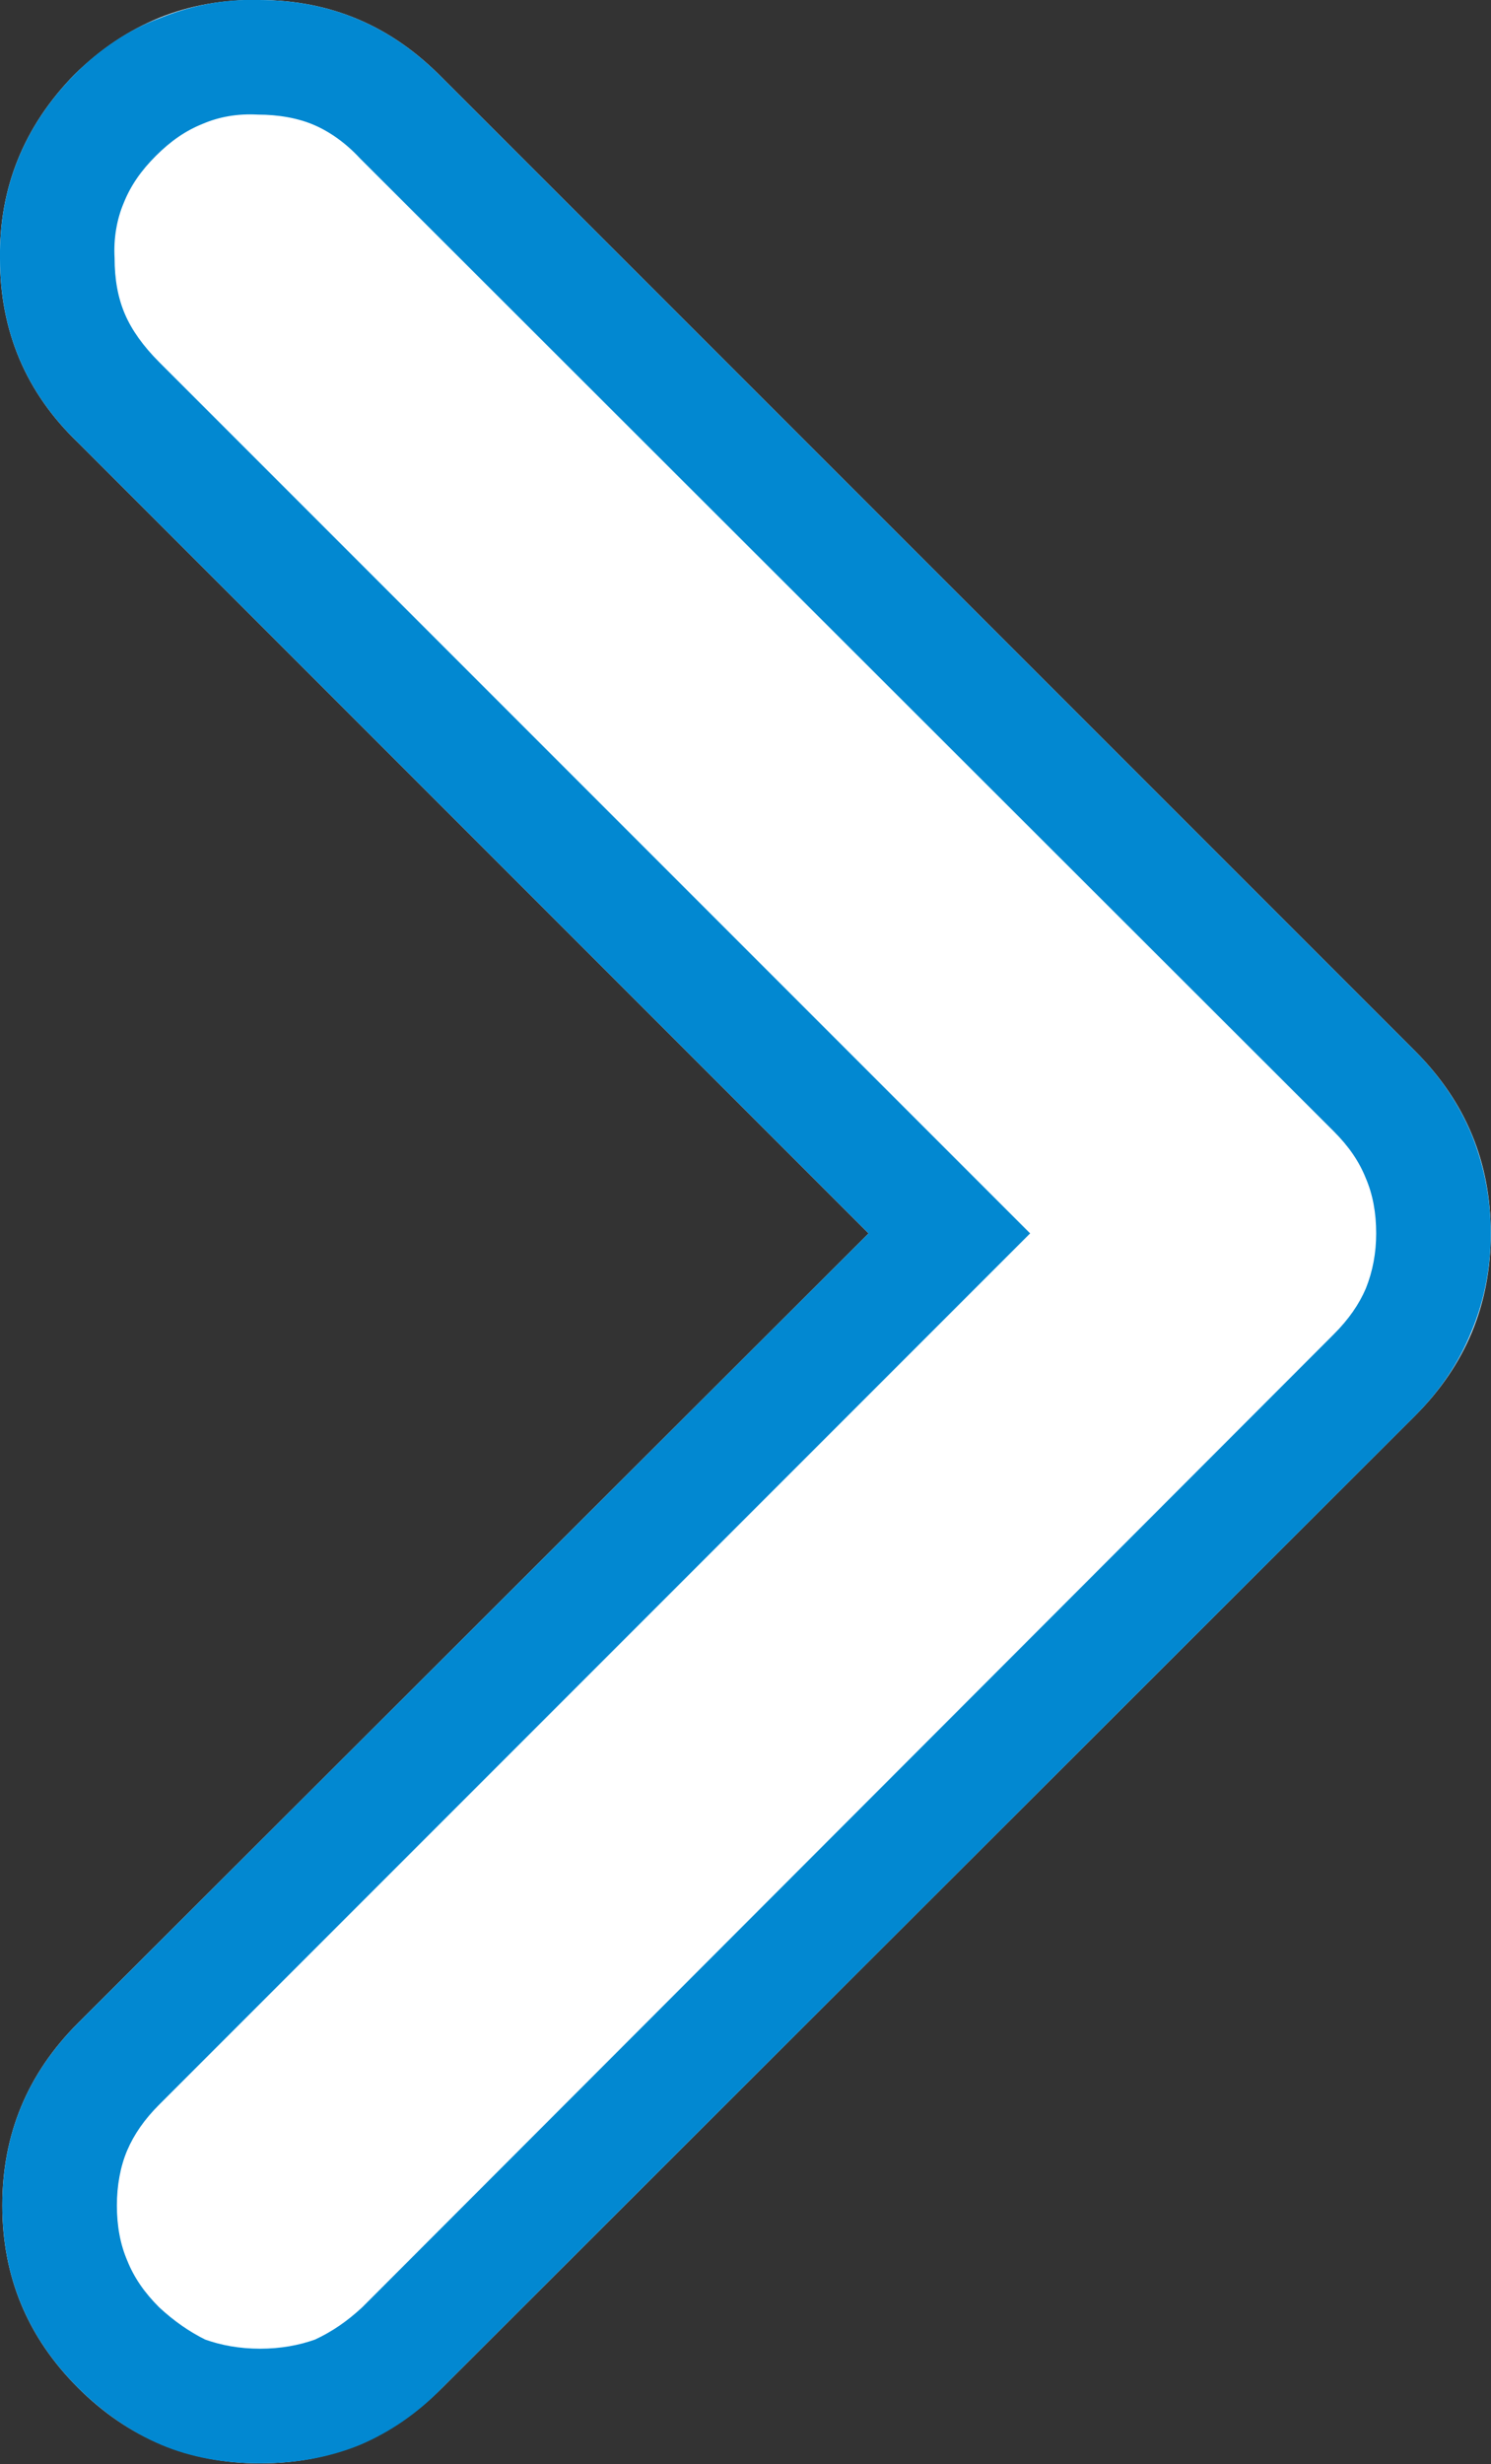
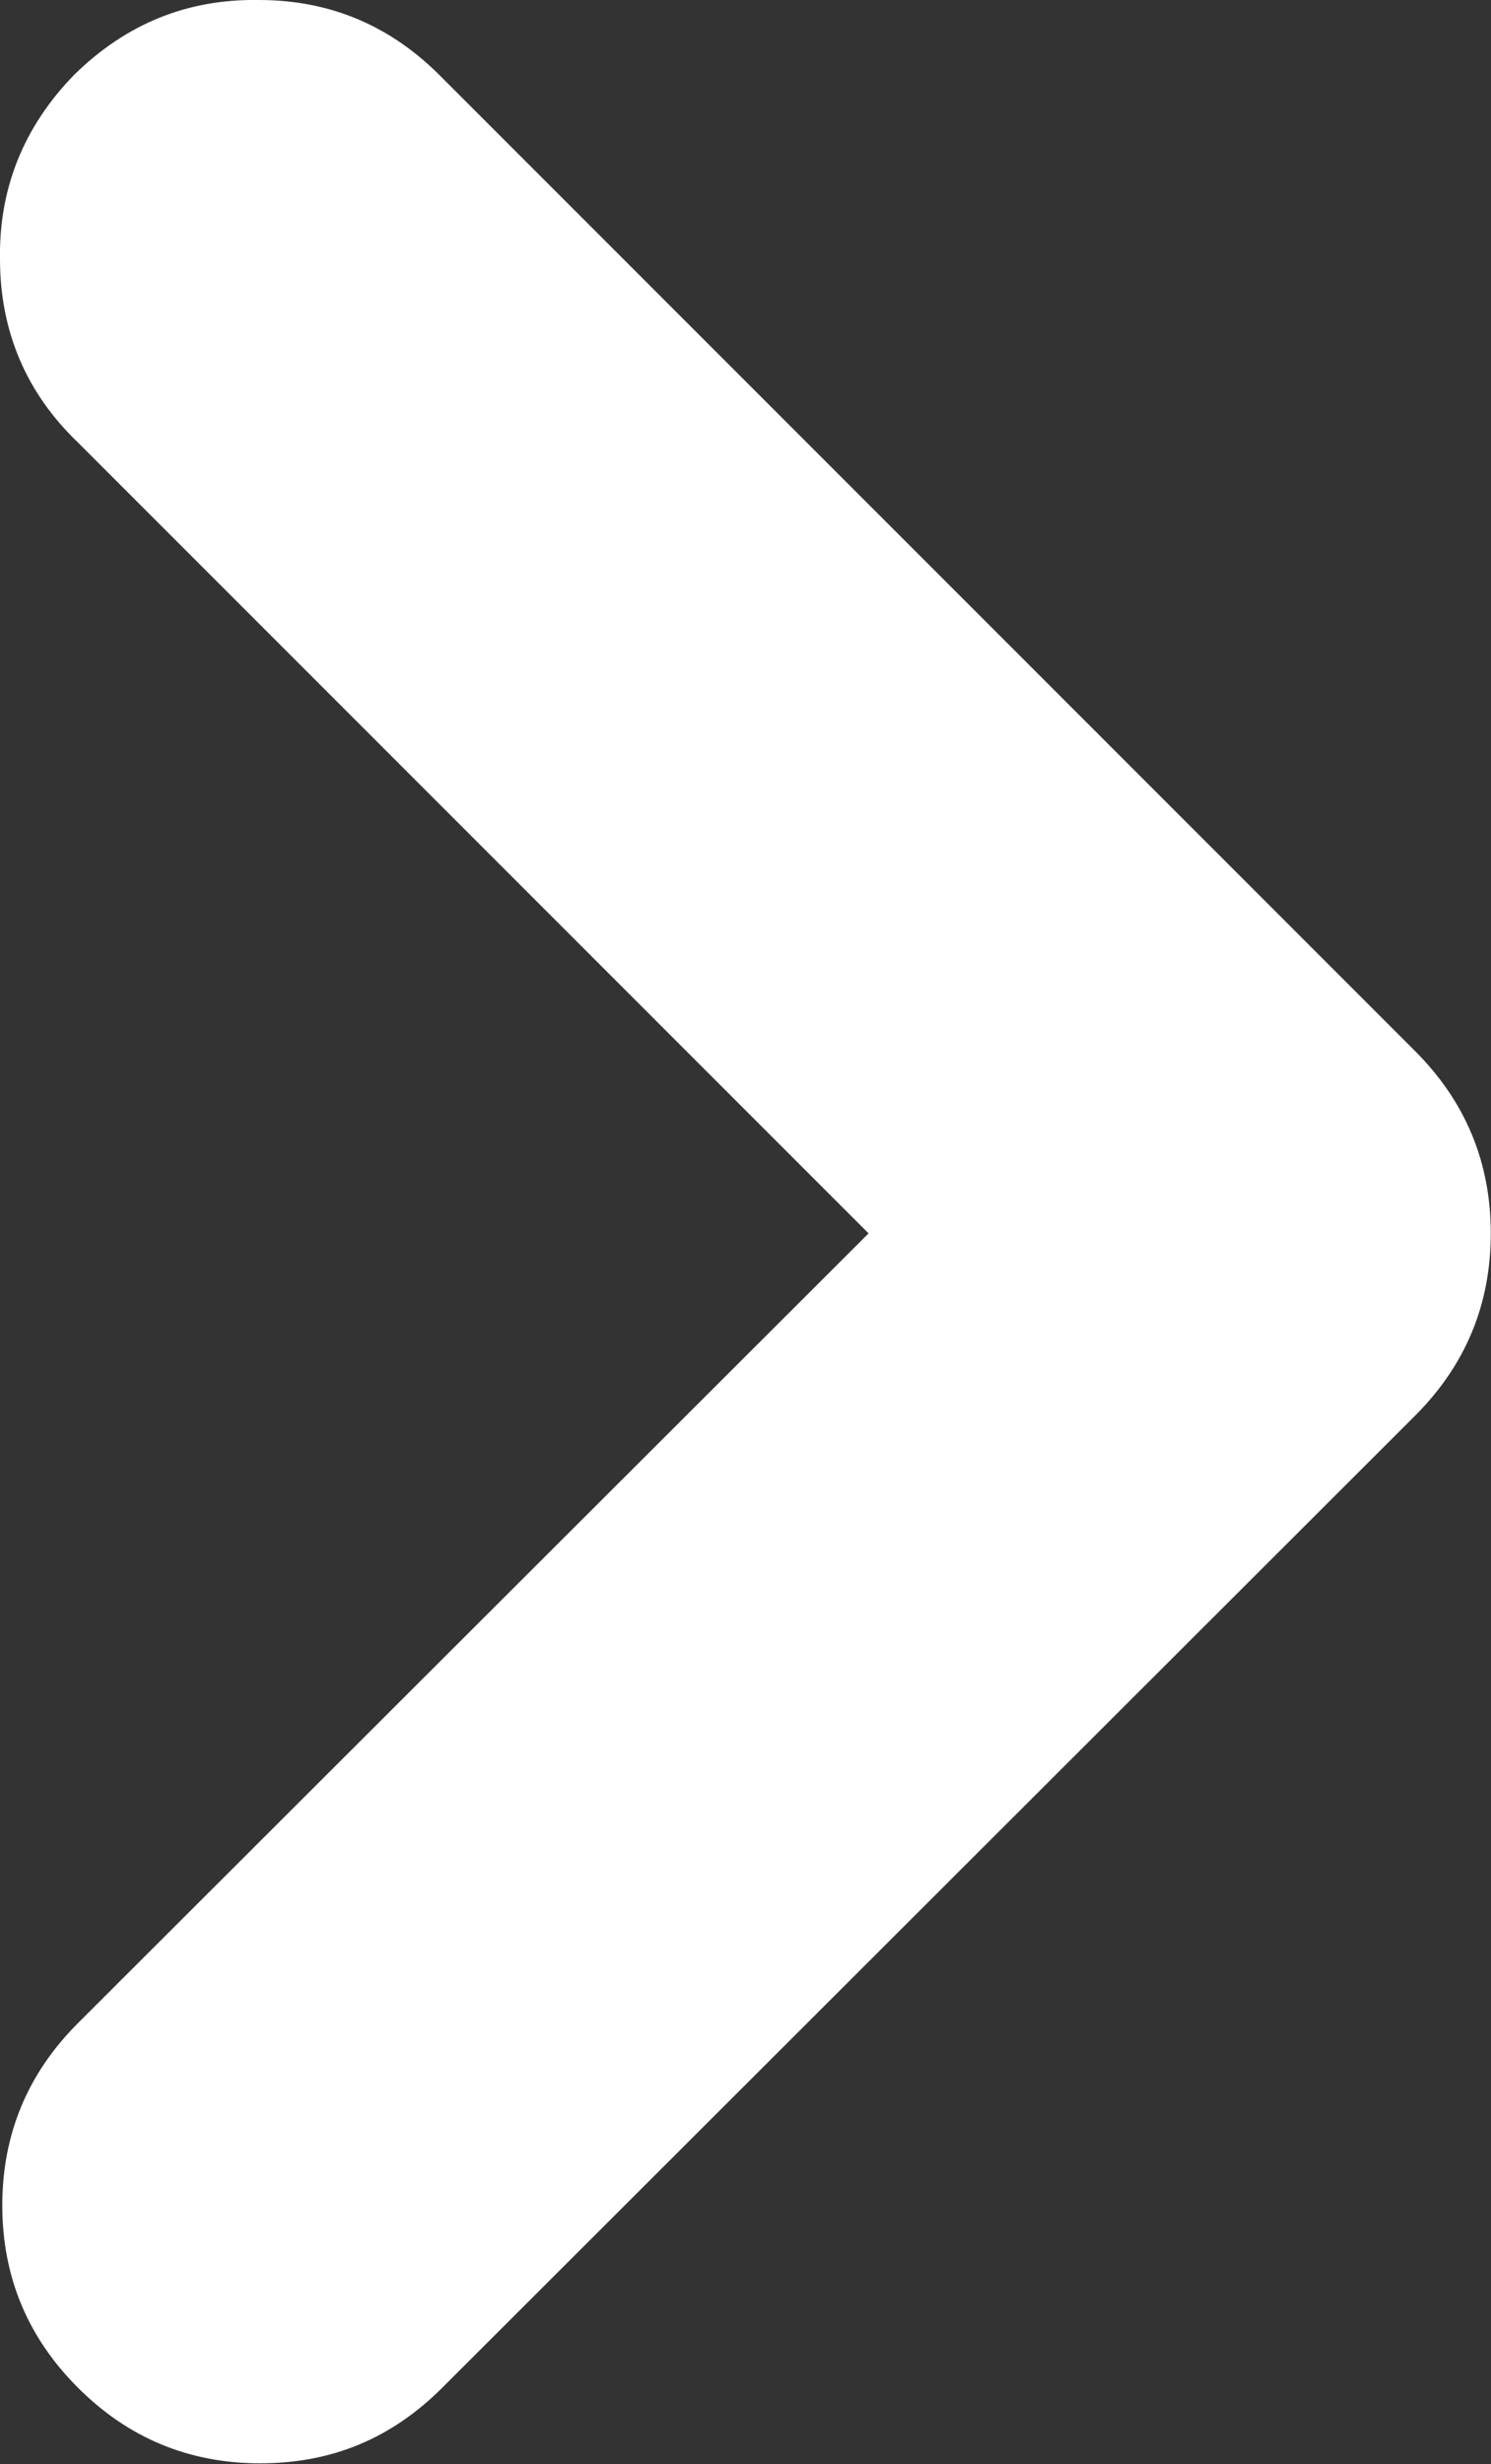
<svg xmlns="http://www.w3.org/2000/svg" width="13.012" height="21.498" viewBox="0 0 13.012 21.498" fill="none">
  <rect x="0" y="0" width="13.012" height="21.498" fill="#333333" stroke="none" />
  <desc>
			Created with Pixso.
	</desc>
  <defs />
  <path id="path" d="M12.35 9.17C12.79 9.61 13.01 10.14 13.01 10.76C13.01 11.38 12.79 11.91 12.35 12.35L3.86 20.83C3.42 21.27 2.9 21.49 2.27 21.49C1.65 21.49 1.12 21.27 0.68 20.83C0.24 20.39 0.02 19.86 0.02 19.24C0.02 18.62 0.24 18.09 0.68 17.65L7.58 10.76L0.68 3.86C0.23 3.43 0 2.89 0 2.26C-0.01 1.64 0.21 1.1 0.65 0.65C1.1 0.21 1.63 -0.01 2.26 0C2.89 0 3.42 0.23 3.86 0.68L12.35 9.17Z" fill="#FFFFFF" fill-opacity="1" fill-rule="evenodd" />
-   <path id="path" d="M7.58 10.76L0.68 17.65C0.24 18.09 0.02 18.62 0.02 19.24C0.02 19.86 0.24 20.39 0.68 20.83C0.9 21.05 1.15 21.22 1.41 21.33C1.67 21.44 1.96 21.49 2.27 21.49C2.58 21.49 2.87 21.44 3.14 21.33C3.4 21.22 3.65 21.05 3.86 20.83L12.35 12.35C12.57 12.13 12.73 11.89 12.84 11.62C12.95 11.36 13.01 11.07 13.01 10.76C13.01 10.45 12.95 10.16 12.84 9.89C12.73 9.63 12.57 9.39 12.35 9.17L3.86 0.68C3.42 0.23 2.89 0 2.26 0C1.95 -0.01 1.66 0.05 1.39 0.16C1.12 0.26 0.87 0.43 0.65 0.65C0.21 1.1 -0.01 1.64 0 2.26C0 2.89 0.23 3.43 0.68 3.86L7.58 10.76ZM11.92 10.28C11.98 10.42 12.01 10.58 12.01 10.76C12.01 10.93 11.98 11.09 11.92 11.24C11.86 11.38 11.77 11.51 11.64 11.64L3.16 20.13C3.03 20.25 2.9 20.34 2.75 20.41C2.61 20.46 2.45 20.49 2.27 20.49C2.09 20.49 1.93 20.46 1.79 20.41C1.65 20.34 1.52 20.25 1.39 20.13C1.26 20 1.17 19.87 1.11 19.72C1.05 19.58 1.02 19.42 1.02 19.24C1.02 19.07 1.05 18.9 1.11 18.76C1.17 18.62 1.26 18.49 1.39 18.36L8.99 10.76L1.39 3.16C1.25 3.02 1.15 2.88 1.09 2.74C1.03 2.6 1 2.44 1 2.25C0.99 2.08 1.02 1.91 1.08 1.77C1.14 1.62 1.23 1.49 1.36 1.36C1.49 1.23 1.62 1.14 1.77 1.08C1.91 1.02 2.07 0.99 2.25 1C2.43 1 2.6 1.03 2.74 1.09C2.88 1.15 3.02 1.25 3.14 1.38L11.64 9.87C11.77 10 11.86 10.13 11.92 10.28Z" fill="#0288D1" fill-opacity="1" fill-rule="evenodd" />
</svg>